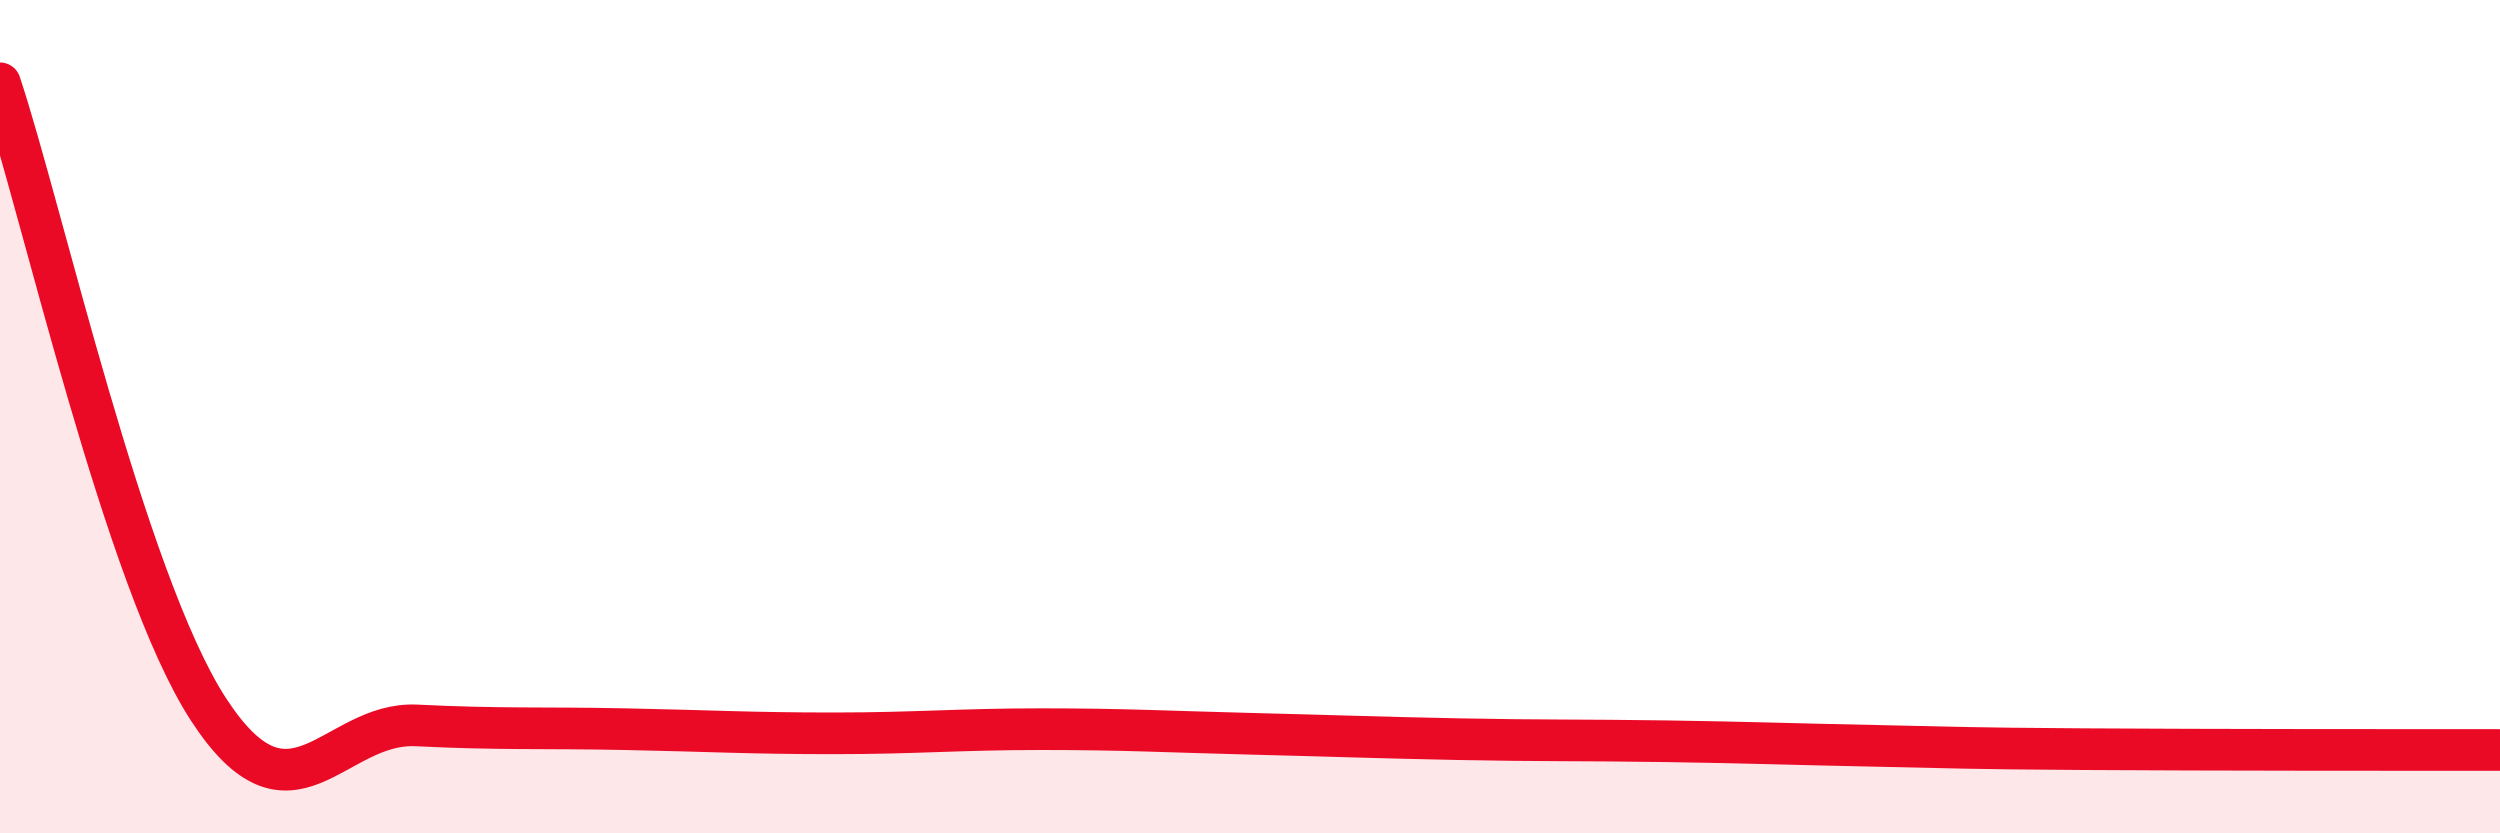
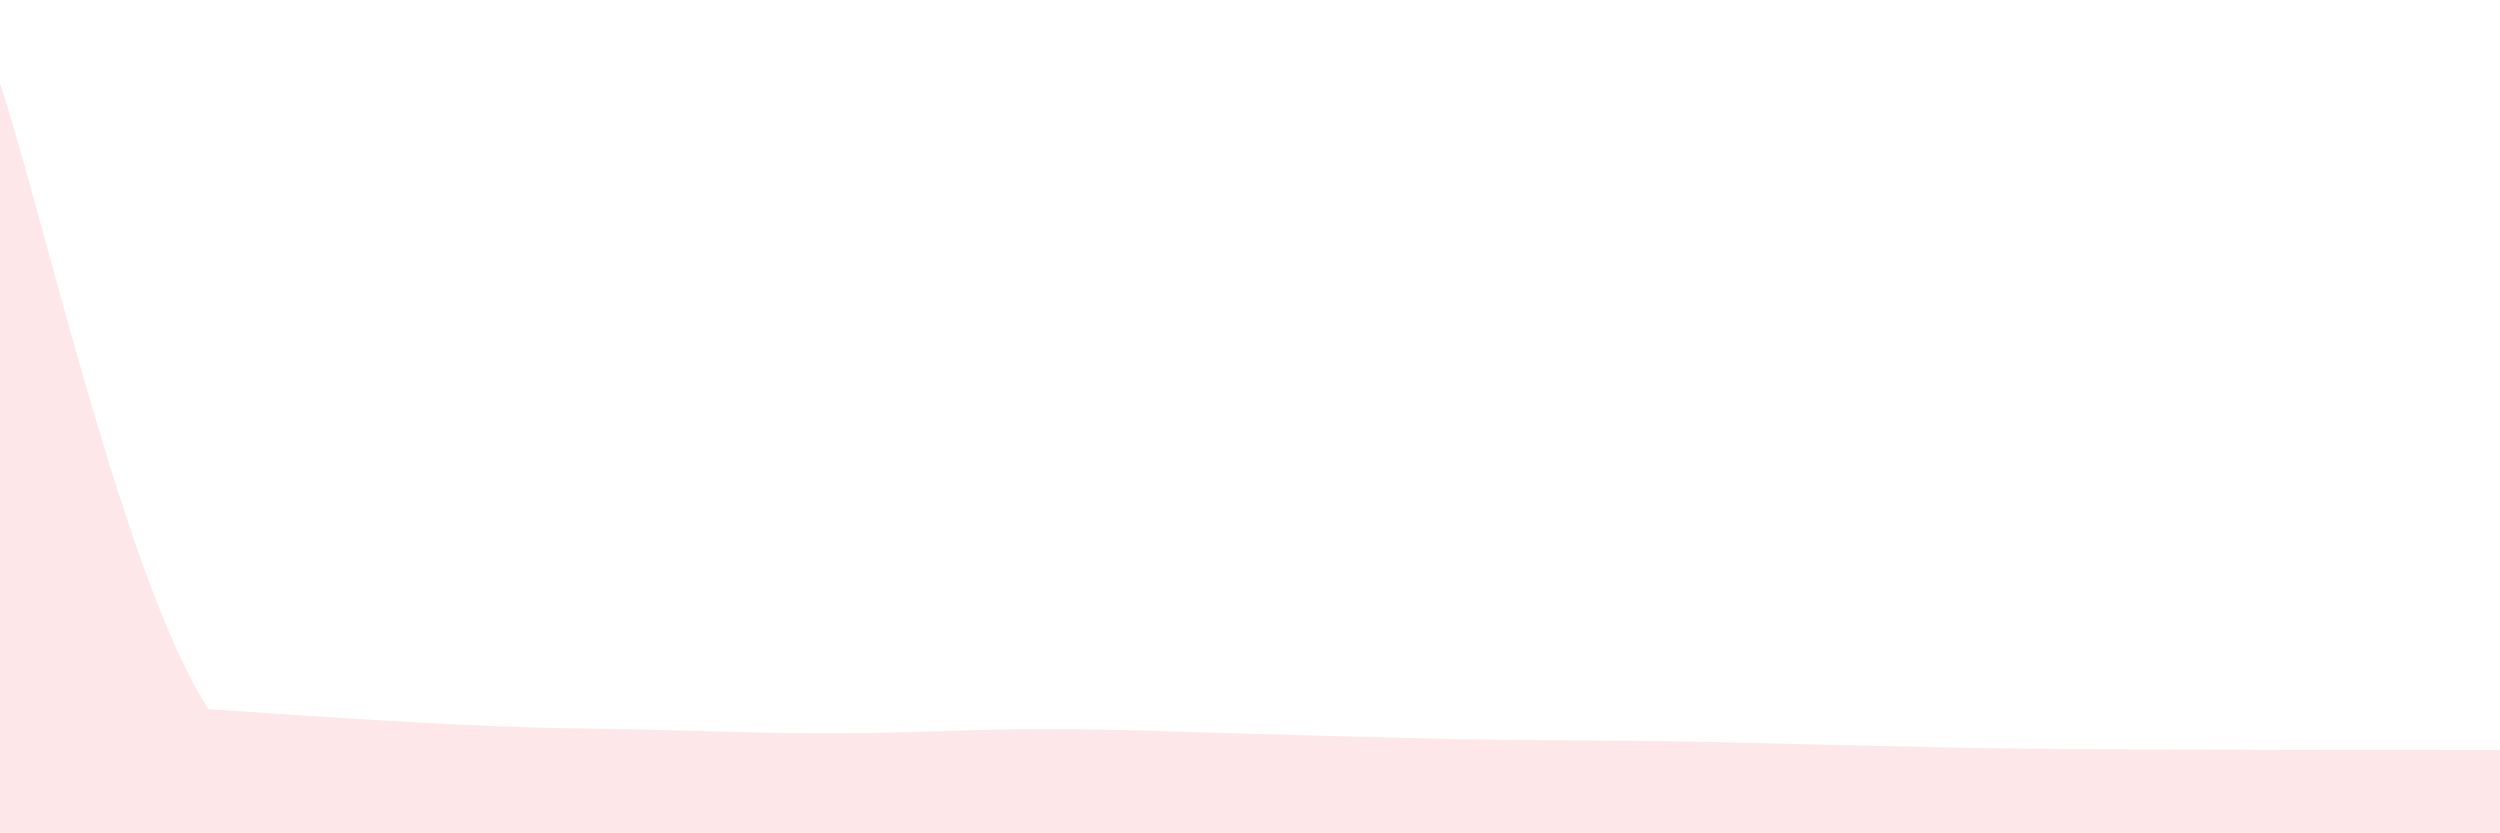
<svg xmlns="http://www.w3.org/2000/svg" width="60" height="20" viewBox="0 0 60 20">
-   <path d="M 0,2 C 1,5 3,13.94 5,17.02 C 7,20.1 8,17.31 10,17.41 C 12,17.51 13,17.46 15,17.5 C 17,17.54 18,17.6 20,17.6 C 22,17.6 23,17.5 25,17.5 C 27,17.5 28,17.56 30,17.61 C 32,17.66 33,17.7 35,17.74 C 37,17.78 38,17.76 40,17.79 C 42,17.82 43,17.86 45,17.9 C 47,17.94 47,17.96 50,17.98 C 53,18 58,18 60,18L60 20L0 20Z" fill="#EB0A25" opacity="0.1" stroke-linecap="round" stroke-linejoin="round" />
-   <path d="M 0,2 C 1,5 3,13.94 5,17.02 C 7,20.1 8,17.31 10,17.41 C 12,17.51 13,17.46 15,17.5 C 17,17.54 18,17.6 20,17.6 C 22,17.6 23,17.5 25,17.5 C 27,17.5 28,17.56 30,17.61 C 32,17.66 33,17.7 35,17.74 C 37,17.78 38,17.76 40,17.79 C 42,17.82 43,17.86 45,17.9 C 47,17.94 47,17.96 50,17.98 C 53,18 58,18 60,18" stroke="#EB0A25" stroke-width="1" fill="none" stroke-linecap="round" stroke-linejoin="round" />
+   <path d="M 0,2 C 1,5 3,13.94 5,17.02 C 12,17.51 13,17.46 15,17.5 C 17,17.54 18,17.6 20,17.6 C 22,17.6 23,17.5 25,17.5 C 27,17.5 28,17.56 30,17.61 C 32,17.66 33,17.7 35,17.74 C 37,17.78 38,17.76 40,17.79 C 42,17.82 43,17.86 45,17.9 C 47,17.94 47,17.96 50,17.98 C 53,18 58,18 60,18L60 20L0 20Z" fill="#EB0A25" opacity="0.1" stroke-linecap="round" stroke-linejoin="round" />
</svg>